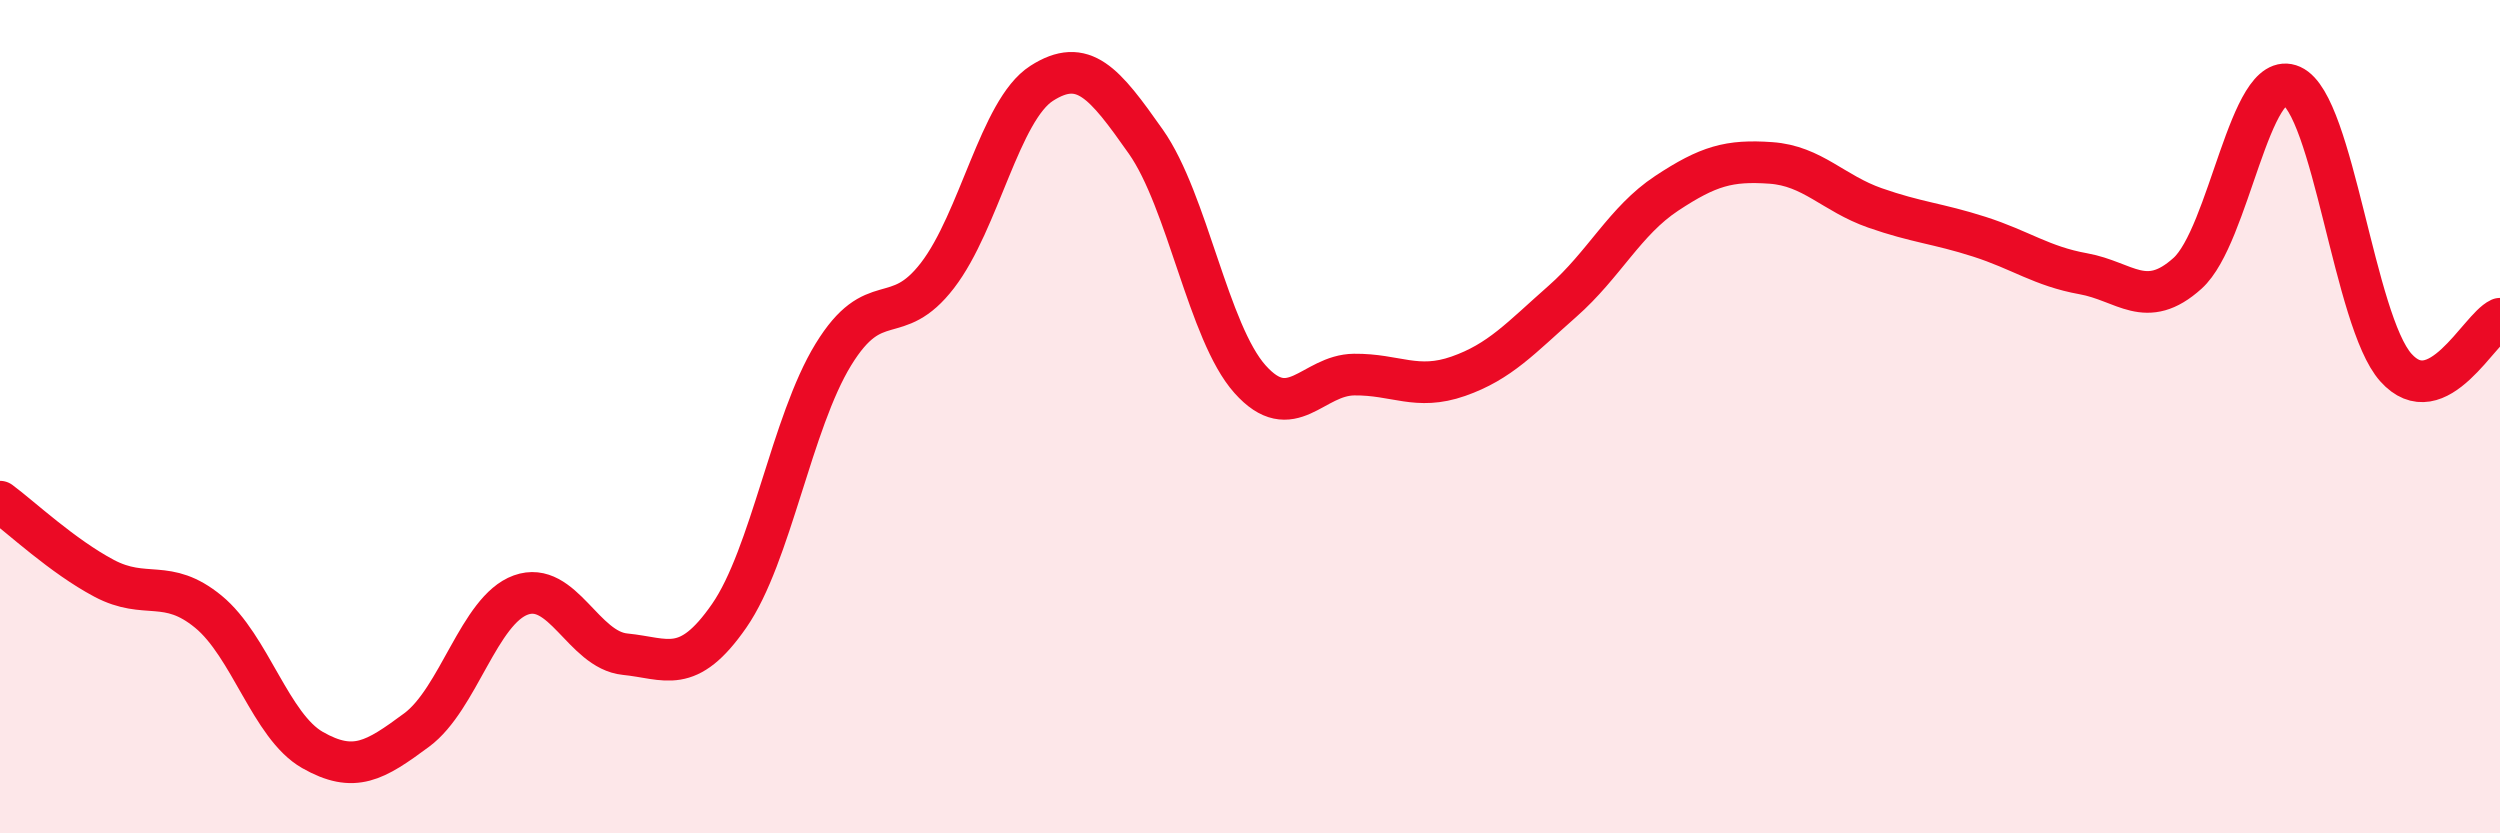
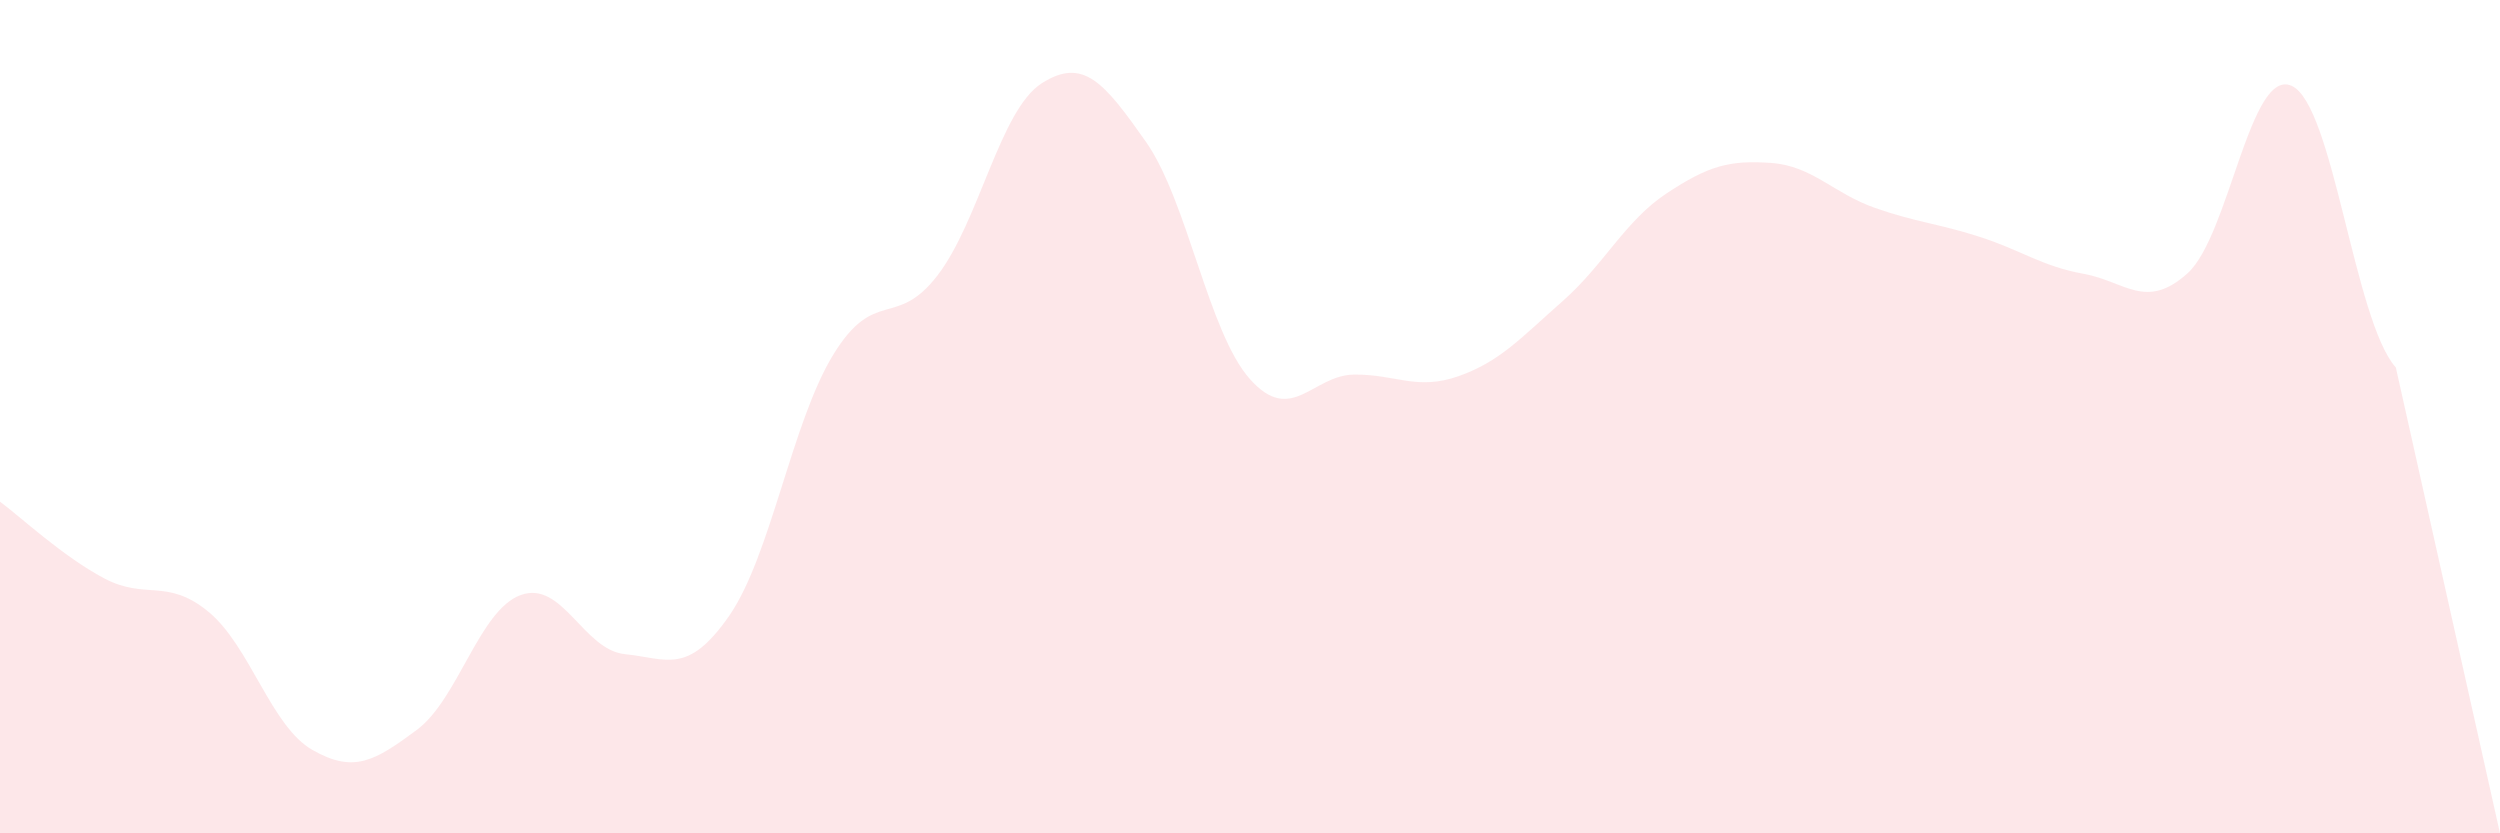
<svg xmlns="http://www.w3.org/2000/svg" width="60" height="20" viewBox="0 0 60 20">
-   <path d="M 0,12.04 C 0.5,12.41 1.5,13.35 2.5,13.88 C 3.5,14.41 4,13.86 5,14.68 C 6,15.5 6.5,17.43 7.5,18 C 8.5,18.57 9,18.26 10,17.52 C 11,16.78 11.5,14.64 12.5,14.28 C 13.5,13.92 14,15.6 15,15.7 C 16,15.8 16.5,16.22 17.5,14.78 C 18.5,13.34 19,10.14 20,8.51 C 21,6.88 21.5,7.91 22.5,6.61 C 23.5,5.31 24,2.64 25,2 C 26,1.36 26.5,1.98 27.5,3.4 C 28.5,4.82 29,7.98 30,9.1 C 31,10.22 31.5,9 32.5,8.99 C 33.5,8.98 34,9.38 35,9.03 C 36,8.68 36.5,8.11 37.5,7.23 C 38.5,6.35 39,5.3 40,4.64 C 41,3.98 41.5,3.84 42.5,3.91 C 43.5,3.98 44,4.64 45,4.99 C 46,5.34 46.5,5.36 47.5,5.68 C 48.5,6 49,6.39 50,6.57 C 51,6.75 51.5,7.46 52.5,6.56 C 53.5,5.66 54,1.61 55,2.06 C 56,2.51 56.5,7.7 57.5,8.82 C 58.5,9.94 59.5,7.88 60,7.65L60 20L0 20Z" fill="#EB0A25" opacity="0.1" stroke-linecap="round" stroke-linejoin="round" />
-   <path d="M 0,12.04 C 0.5,12.41 1.5,13.35 2.5,13.88 C 3.5,14.41 4,13.86 5,14.68 C 6,15.5 6.5,17.43 7.5,18 C 8.5,18.57 9,18.26 10,17.52 C 11,16.78 11.5,14.64 12.5,14.28 C 13.5,13.92 14,15.6 15,15.7 C 16,15.8 16.5,16.22 17.5,14.78 C 18.5,13.34 19,10.14 20,8.51 C 21,6.88 21.5,7.91 22.5,6.61 C 23.5,5.31 24,2.64 25,2 C 26,1.36 26.5,1.98 27.5,3.4 C 28.5,4.82 29,7.98 30,9.1 C 31,10.22 31.5,9 32.5,8.99 C 33.5,8.98 34,9.38 35,9.03 C 36,8.68 36.5,8.11 37.5,7.23 C 38.5,6.35 39,5.3 40,4.64 C 41,3.98 41.5,3.84 42.5,3.91 C 43.5,3.98 44,4.64 45,4.99 C 46,5.34 46.5,5.36 47.5,5.68 C 48.5,6 49,6.39 50,6.57 C 51,6.75 51.5,7.46 52.5,6.56 C 53.5,5.66 54,1.61 55,2.06 C 56,2.51 56.5,7.7 57.5,8.82 C 58.5,9.94 59.5,7.88 60,7.65" stroke="#EB0A25" stroke-width="1" fill="none" stroke-linecap="round" stroke-linejoin="round" />
+   <path d="M 0,12.04 C 0.5,12.41 1.5,13.35 2.5,13.88 C 3.5,14.41 4,13.86 5,14.68 C 6,15.5 6.5,17.43 7.5,18 C 8.5,18.57 9,18.26 10,17.52 C 11,16.78 11.5,14.64 12.5,14.28 C 13.5,13.92 14,15.6 15,15.7 C 16,15.8 16.5,16.22 17.5,14.78 C 18.5,13.34 19,10.14 20,8.51 C 21,6.88 21.5,7.91 22.5,6.61 C 23.5,5.31 24,2.64 25,2 C 26,1.36 26.5,1.98 27.5,3.4 C 28.5,4.82 29,7.98 30,9.1 C 31,10.22 31.5,9 32.5,8.99 C 33.5,8.98 34,9.38 35,9.03 C 36,8.68 36.5,8.11 37.5,7.23 C 38.5,6.35 39,5.3 40,4.64 C 41,3.98 41.5,3.84 42.5,3.91 C 43.5,3.98 44,4.64 45,4.99 C 46,5.34 46.5,5.36 47.5,5.68 C 48.5,6 49,6.39 50,6.57 C 51,6.75 51.5,7.46 52.5,6.56 C 53.5,5.66 54,1.61 55,2.06 C 56,2.51 56.5,7.7 57.5,8.82 L60 20L0 20Z" fill="#EB0A25" opacity="0.1" stroke-linecap="round" stroke-linejoin="round" />
</svg>